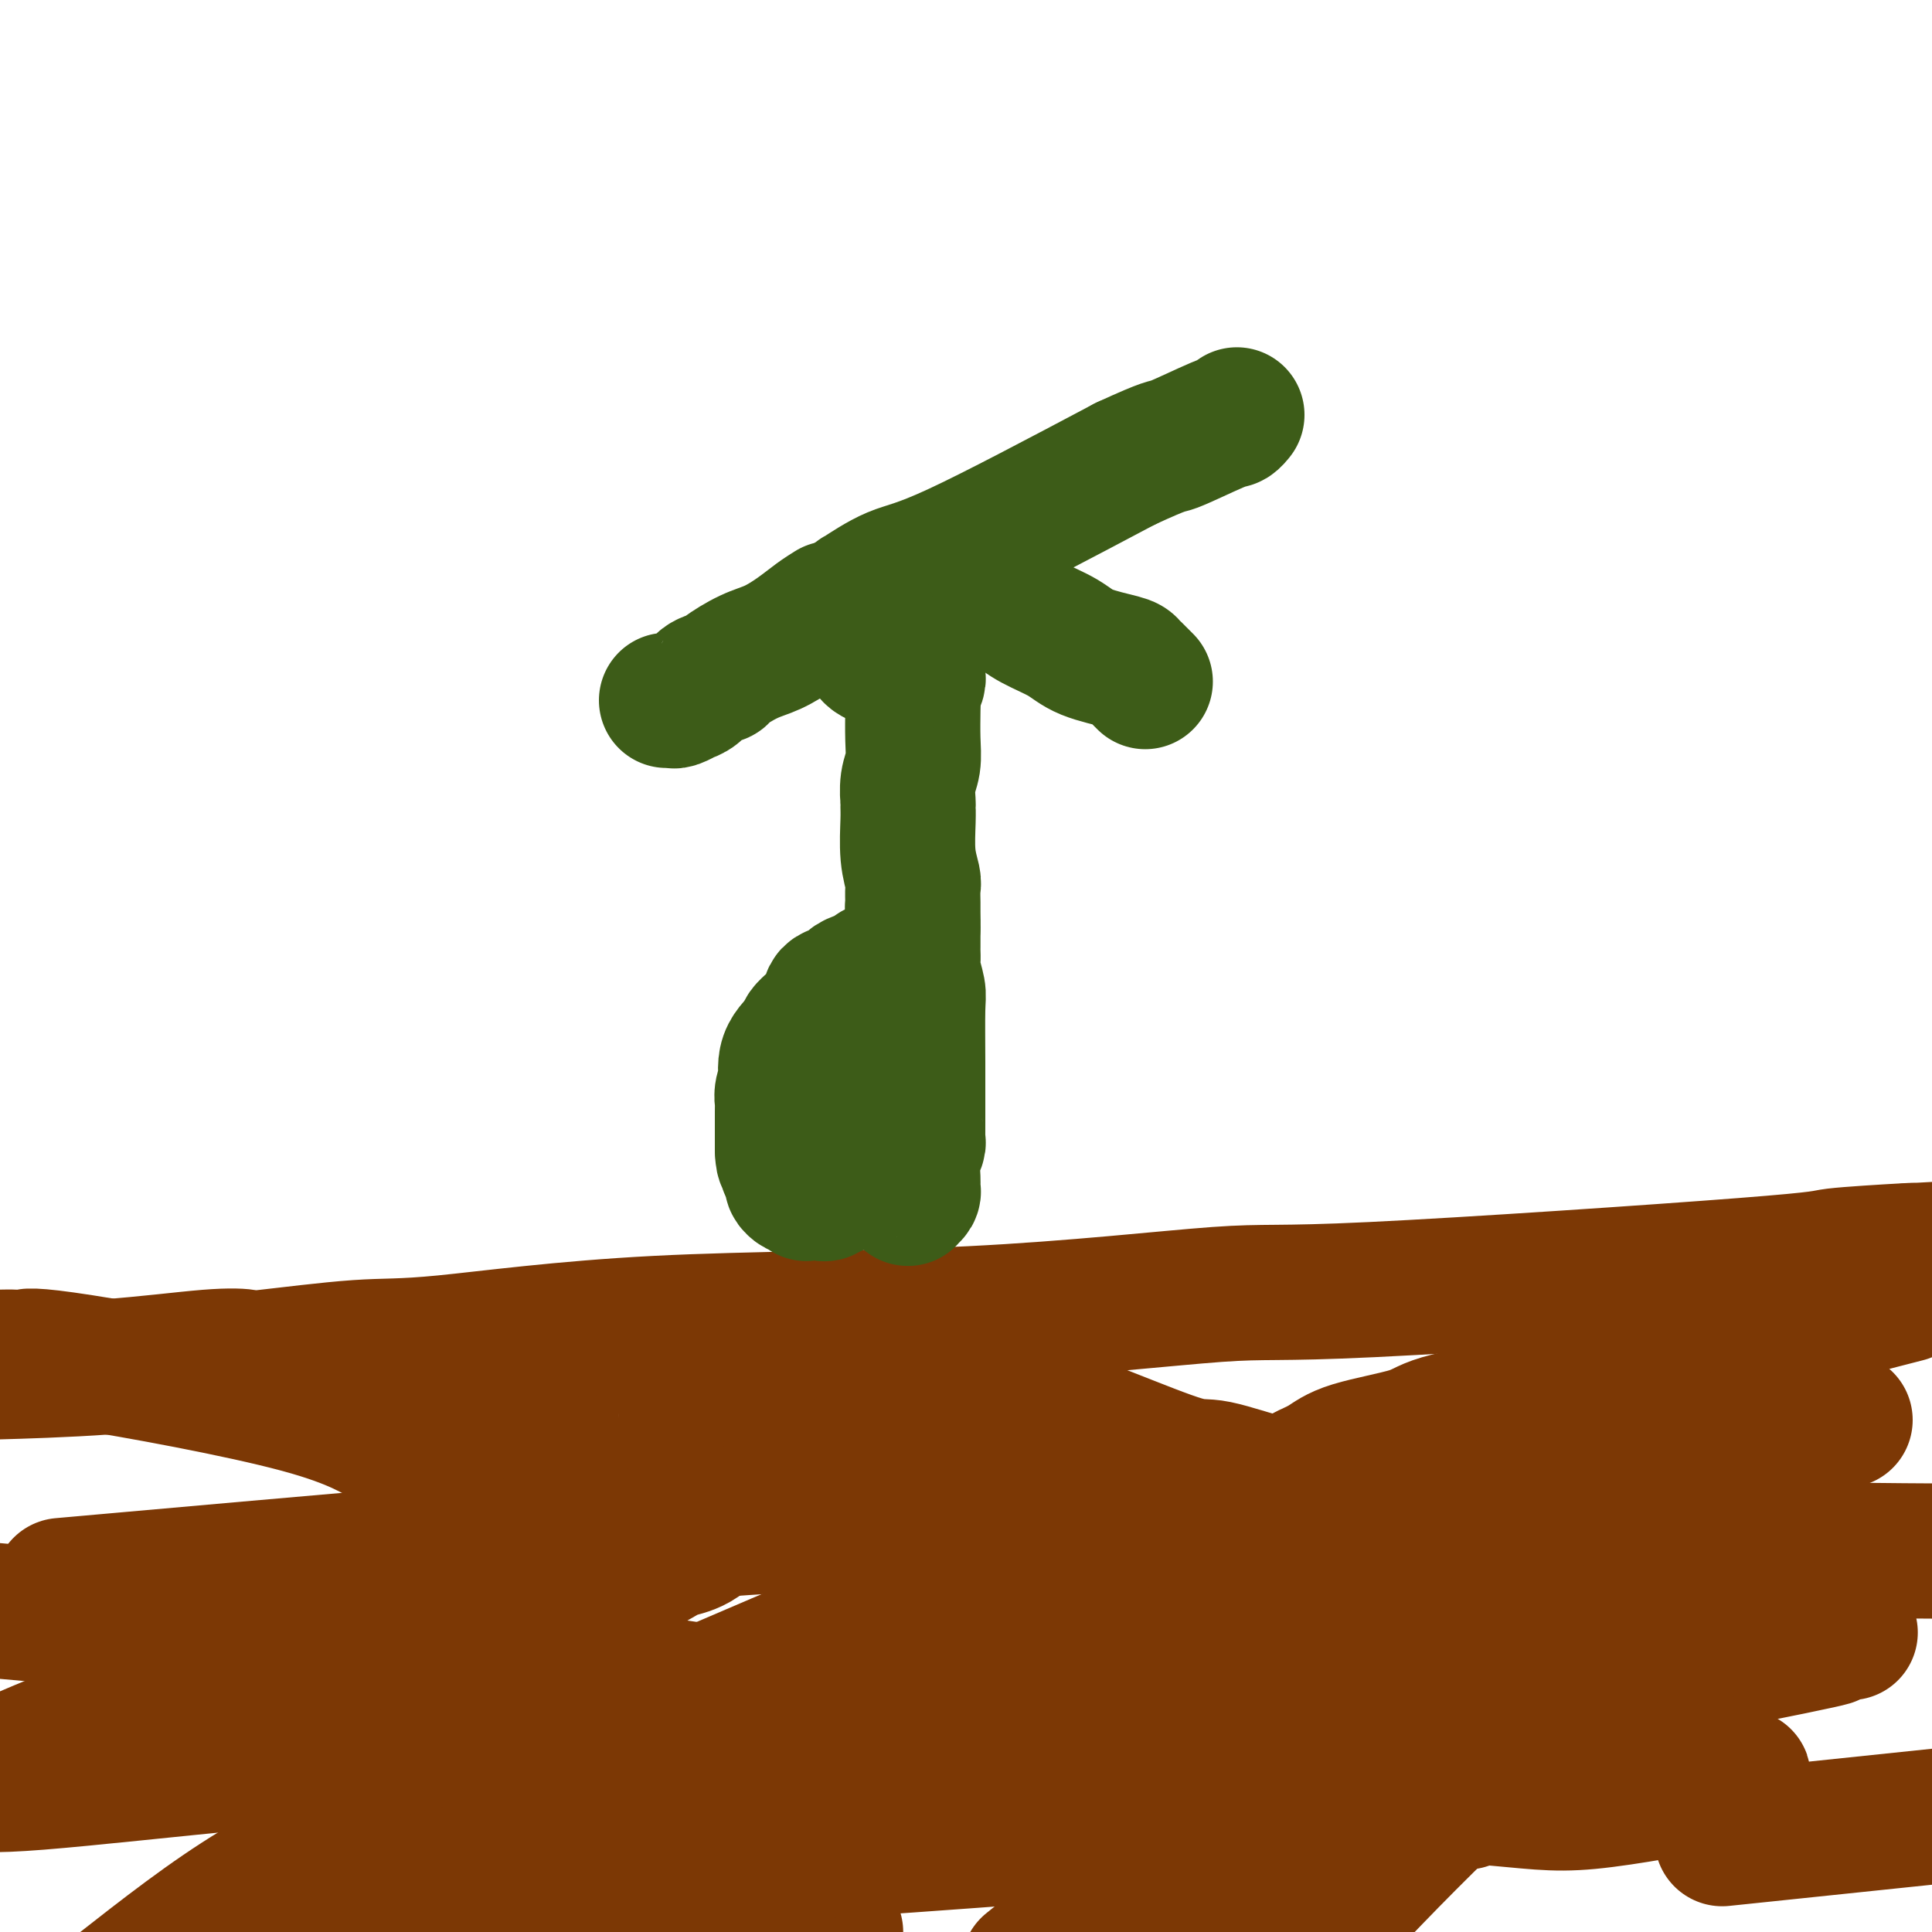
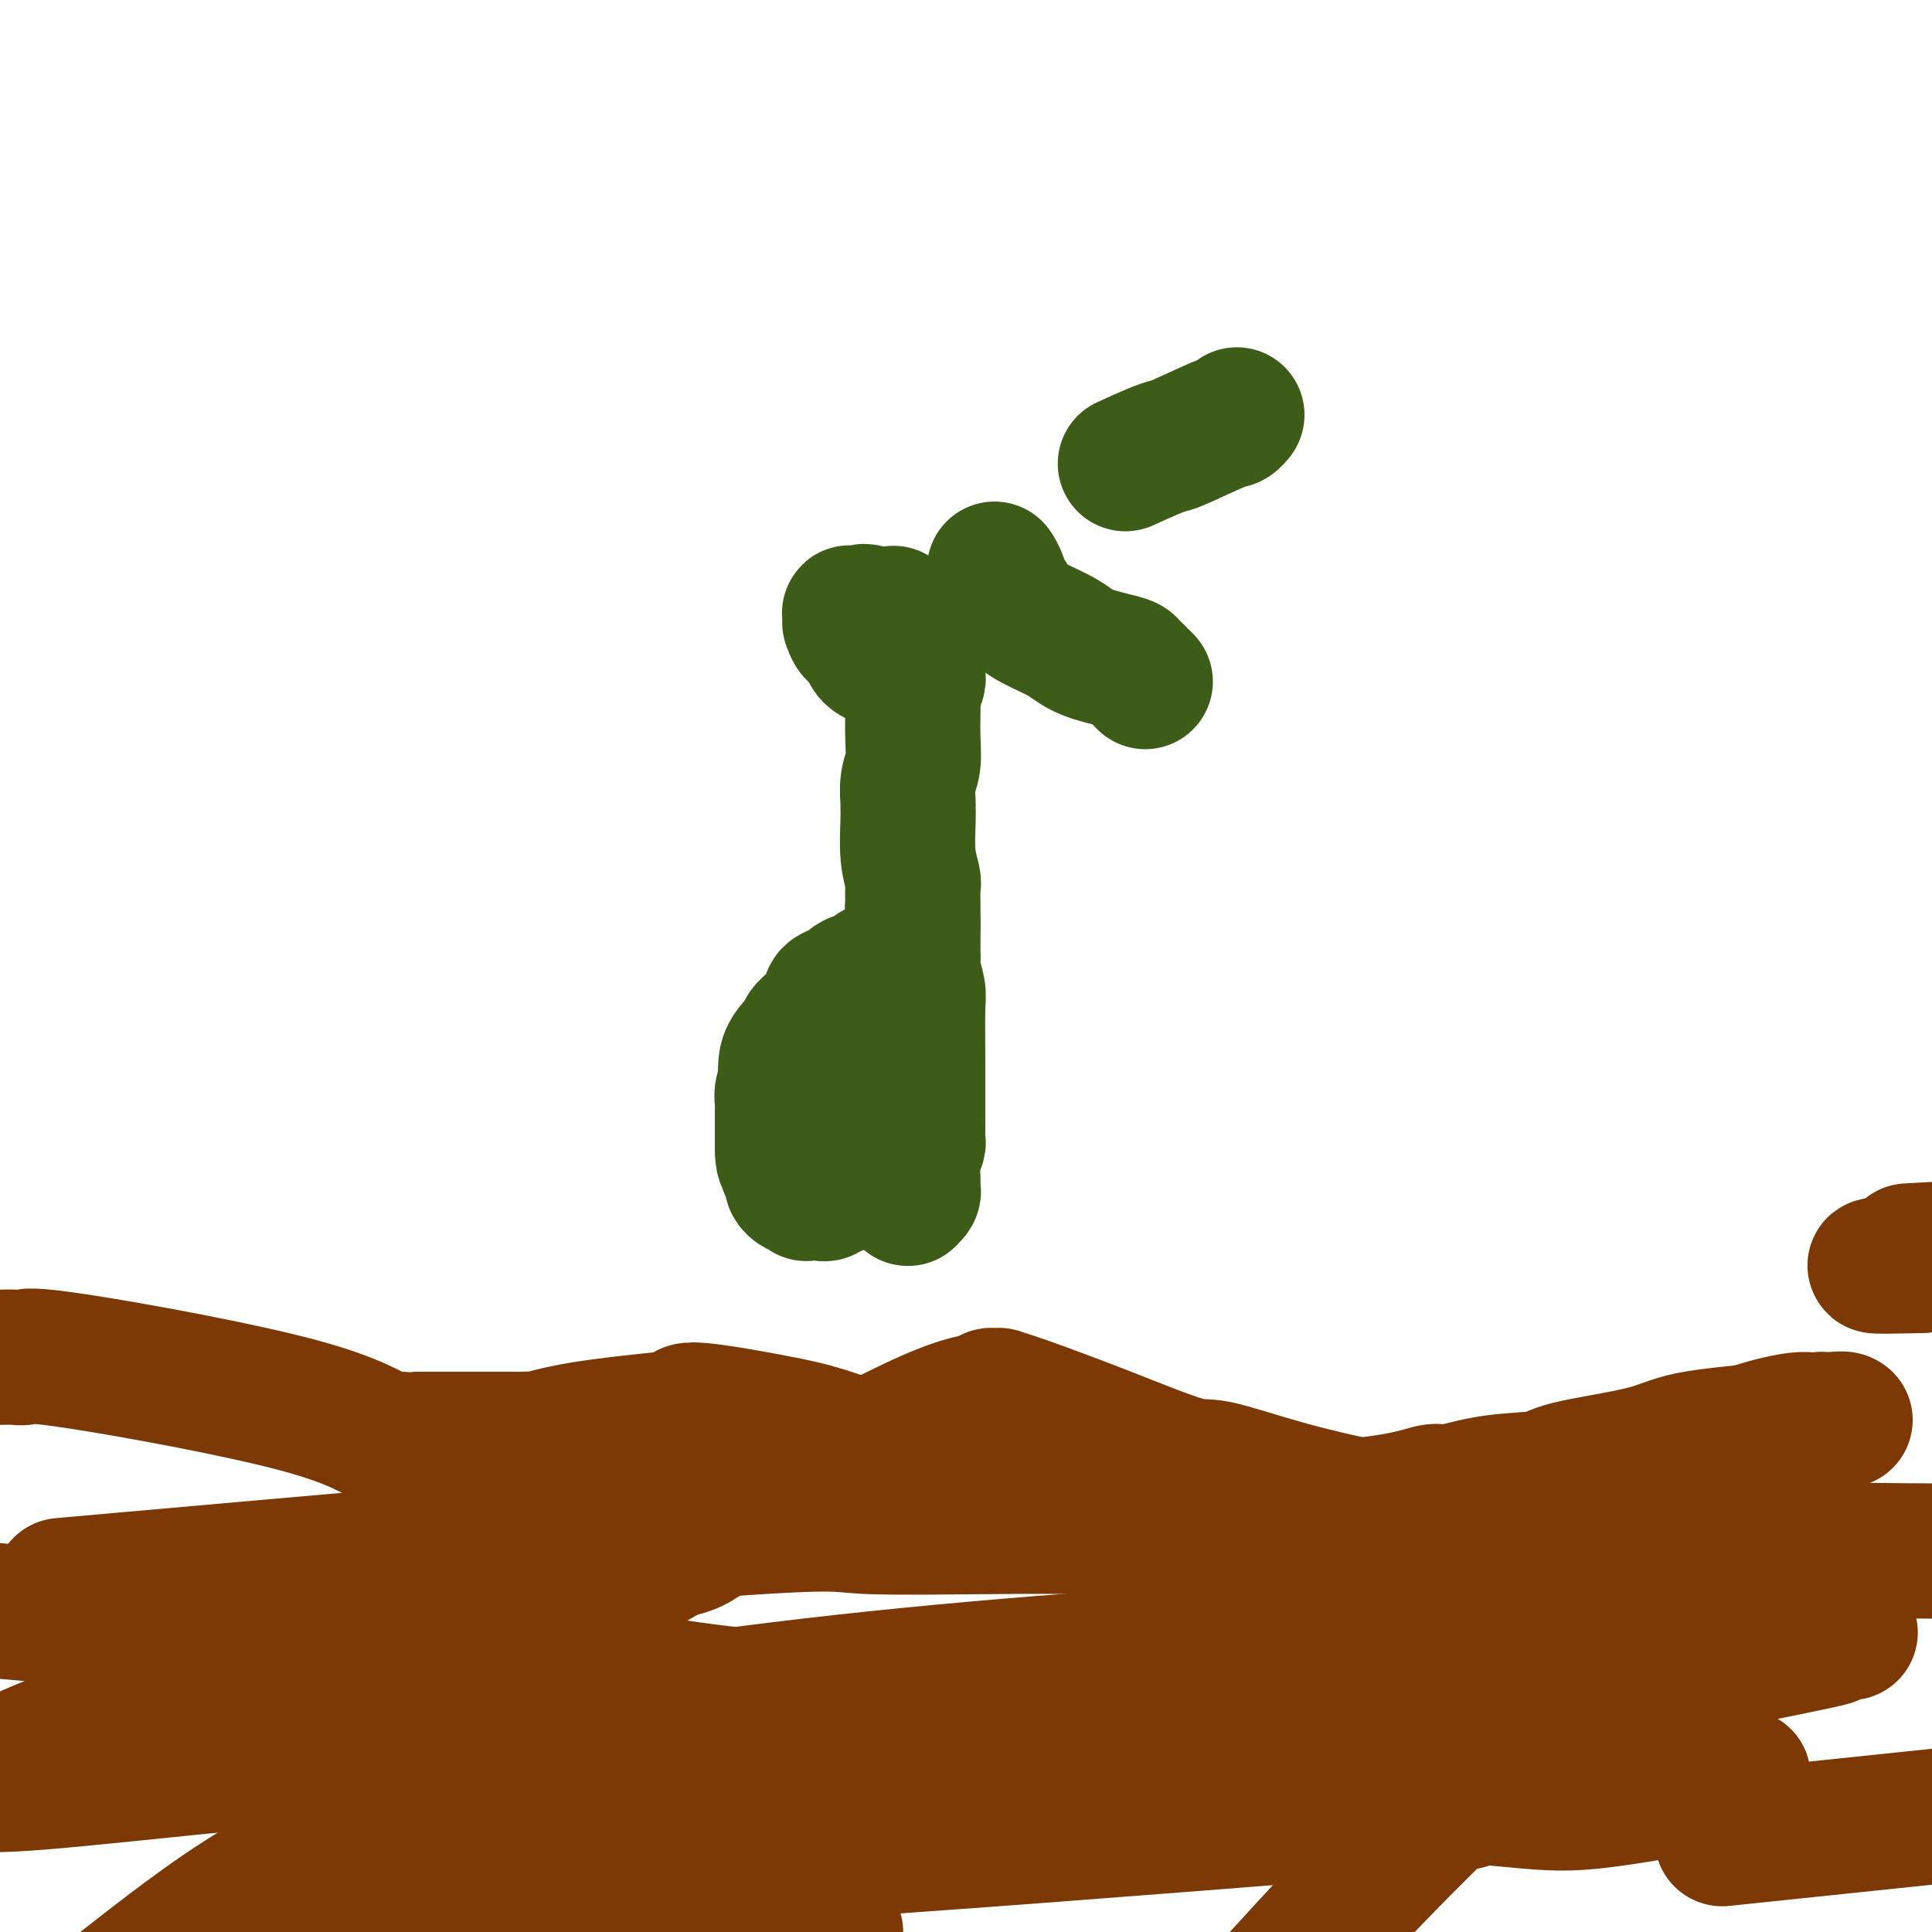
<svg xmlns="http://www.w3.org/2000/svg" viewBox="0 0 400 400" version="1.1">
  <g fill="none" stroke="#7C3805" stroke-width="28" stroke-linecap="round" stroke-linejoin="round">
    <path d="M382,294c-0.230,-0.185 -0.461,-0.370 -3,0c-2.539,0.370 -7.388,1.293 -13,2c-5.612,0.707 -11.988,1.196 -16,2c-4.012,0.804 -5.660,1.922 -10,3c-4.340,1.078 -11.372,2.118 -15,3c-3.628,0.882 -3.850,1.608 -6,2c-2.150,0.392 -6.226,0.451 -10,1c-3.774,0.549 -7.247,1.590 -9,2c-1.753,0.410 -1.787,0.189 -2,0c-0.213,-0.189 -0.607,-0.348 -2,0c-1.393,0.348 -3.787,1.201 -9,2c-5.213,0.799 -13.244,1.542 -18,2c-4.756,0.458 -6.236,0.631 -9,1c-2.764,0.369 -6.813,0.934 -17,0c-10.187,-0.934 -26.512,-3.367 -36,-5c-9.488,-1.633 -12.139,-2.467 -16,-4c-3.861,-1.533 -8.930,-3.767 -14,-6" />
    <path d="M177,299c-6.758,-2.257 -8.654,-2.901 -14,-4c-5.346,-1.099 -14.143,-2.655 -18,-3c-3.857,-0.345 -2.775,0.520 -3,1c-0.225,0.480 -1.756,0.573 -6,1c-4.244,0.427 -11.200,1.186 -16,2c-4.800,0.814 -7.443,1.682 -9,2c-1.557,0.318 -2.029,0.085 -2,0c0.029,-0.085 0.560,-0.023 0,0c-0.560,0.023 -2.212,0.006 -4,0c-1.788,-0.006 -3.712,-0.002 -5,0c-1.288,0.002 -1.939,0.000 -4,0c-2.061,-0.000 -5.530,-0.000 -9,0" />
    <path d="M87,298c-9.807,0.852 -5.324,-0.017 -4,0c1.324,0.017 -0.512,0.919 -3,0c-2.488,-0.919 -5.628,-3.658 -18,-7c-12.372,-3.342 -33.975,-7.288 -45,-9c-11.025,-1.712 -11.471,-1.191 -12,-1c-0.529,0.191 -1.143,0.051 -2,0c-0.857,-0.051 -1.959,-0.015 -3,0c-1.041,0.015 -2.020,0.007 -3,0" />
-     <path d="M0,284c-1.920,0.054 -3.840,0.107 0,0c3.840,-0.107 13.441,-0.376 22,-1c8.559,-0.624 16.078,-1.603 21,-2c4.922,-0.397 7.249,-0.212 8,0c0.751,0.212 -0.074,0.449 4,0c4.074,-0.449 13.047,-1.586 19,-2c5.953,-0.414 8.886,-0.106 18,-1c9.114,-0.894 24.407,-2.989 44,-4c19.593,-1.011 43.485,-0.939 65,-2c21.515,-1.061 40.653,-3.255 51,-4c10.347,-0.745 11.902,-0.042 32,-1c20.098,-0.958 58.738,-3.576 77,-5c18.262,-1.424 16.148,-1.653 19,-2c2.852,-0.347 10.672,-0.814 14,-1c3.328,-0.186 2.164,-0.093 1,0" />
-     <path d="M395,259c61.262,-3.464 16.917,0.375 1,2c-15.917,1.625 -3.405,1.036 2,1c5.405,-0.036 3.702,0.482 2,1" />
-     <path d="M391,269c3.184,-0.819 6.369,-1.637 0,0c-6.369,1.637 -22.291,5.730 -31,8c-8.709,2.270 -10.205,2.719 -15,4c-4.795,1.281 -12.891,3.396 -17,5c-4.109,1.604 -4.233,2.698 -9,4c-4.767,1.302 -14.179,2.811 -19,4c-4.821,1.189 -5.053,2.057 -8,3c-2.947,0.943 -8.611,1.961 -12,3c-3.389,1.039 -4.505,2.100 -6,3c-1.495,0.900 -3.371,1.638 -4,2c-0.629,0.362 -0.011,0.348 -5,2c-4.989,1.652 -15.585,4.968 -26,8c-10.415,3.032 -20.650,5.778 -37,12c-16.350,6.222 -38.814,15.921 -53,22c-14.186,6.079 -20.093,8.540 -26,11" />
+     <path d="M395,259c61.262,-3.464 16.917,0.375 1,2c-15.917,1.625 -3.405,1.036 2,1" />
    <path d="M123,360c-14.700,5.954 -11.951,4.338 -16,6c-4.049,1.662 -14.898,6.601 -25,11c-10.102,4.399 -19.458,8.257 -29,14c-9.542,5.743 -19.271,13.372 -29,21" />
    <path d="M87,398c-7.167,-0.167 -14.333,-0.333 0,0c14.333,0.333 50.167,1.167 86,2" />
-     <path d="M255,392c2.533,-0.467 5.067,-0.933 0,0c-5.067,0.933 -17.733,3.267 -26,6c-8.267,2.733 -12.133,5.867 -16,9" />
    <path d="M363,380c-5.583,0.583 -11.167,1.167 0,0c11.167,-1.167 39.083,-4.083 67,-7" />
    <path d="M292,374c10.063,-0.804 20.125,-1.607 0,0c-20.125,1.607 -70.438,5.626 -104,8c-33.562,2.374 -50.372,3.104 -61,4c-10.628,0.896 -15.074,1.957 -22,3c-6.926,1.043 -16.332,2.068 -22,3c-5.668,0.932 -7.598,1.770 -9,2c-1.402,0.230 -2.274,-0.149 -3,0c-0.726,0.149 -1.304,0.824 -2,1c-0.696,0.176 -1.509,-0.148 -2,0c-0.491,0.148 -0.661,0.769 -1,1c-0.339,0.231 -0.848,0.071 -1,0c-0.152,-0.071 0.051,-0.053 0,0c-0.051,0.053 -0.358,0.140 0,0c0.358,-0.140 1.379,-0.506 0,0c-1.379,0.506 -5.159,1.885 1,0c6.159,-1.885 22.257,-7.036 38,-11c15.743,-3.964 31.132,-6.743 44,-9c12.868,-2.257 23.213,-3.993 41,-5c17.787,-1.007 43.014,-1.285 65,-1c21.986,0.285 40.731,1.134 52,2c11.269,0.866 15.062,1.748 23,1c7.938,-0.748 20.022,-3.128 25,-4c4.978,-0.872 2.851,-0.237 2,0c-0.851,0.237 -0.427,0.077 0,0c0.427,-0.077 0.856,-0.072 1,0c0.144,0.072 0.004,0.210 0,0c-0.004,-0.210 0.128,-0.769 -1,-1c-1.128,-0.231 -3.518,-0.134 0,0c3.518,0.134 12.943,0.304 -10,-2c-22.943,-2.304 -78.254,-7.082 -108,-9c-29.746,-1.918 -33.927,-0.977 -51,-2c-17.073,-1.023 -47.036,-4.012 -77,-7" />
    <path d="M110,348c-52.200,-5.267 -59.200,-7.933 -71,-10c-11.800,-2.067 -28.400,-3.533 -45,-5" />
    <path d="M27,327c-12.392,1.103 -24.784,2.205 0,0c24.784,-2.205 86.746,-7.718 117,-10c30.254,-2.282 28.802,-1.334 35,-1c6.198,0.334 20.047,0.055 32,0c11.953,-0.055 22.009,0.115 36,1c13.991,0.885 31.915,2.485 43,3c11.085,0.515 15.331,-0.054 31,0c15.669,0.054 42.763,0.730 65,1c22.237,0.270 39.619,0.135 57,0" />
    <path d="M340,335c4.029,-0.681 8.059,-1.362 0,0c-8.059,1.362 -28.205,4.766 -43,7c-14.795,2.234 -24.238,3.298 -32,5c-7.762,1.702 -13.841,4.043 -28,6c-14.159,1.957 -36.396,3.531 -56,3c-19.604,-0.531 -36.574,-3.165 -45,-5c-8.426,-1.835 -8.309,-2.870 -12,-4c-3.691,-1.130 -11.190,-2.355 -15,-3c-3.810,-0.645 -3.932,-0.709 -4,-1c-0.068,-0.291 -0.081,-0.810 0,-1c0.081,-0.190 0.258,-0.053 0,0c-0.258,0.053 -0.950,0.021 -1,0c-0.050,-0.021 0.542,-0.031 1,0c0.458,0.031 0.781,0.102 0,0c-0.781,-0.102 -2.666,-0.378 0,0c2.666,0.378 9.883,1.409 16,3c6.117,1.591 11.134,3.743 32,6c20.866,2.257 57.581,4.620 76,5c18.419,0.380 18.540,-1.223 23,-2c4.460,-0.777 13.258,-0.729 23,-1c9.742,-0.271 20.428,-0.861 27,-1c6.572,-0.139 9.029,0.173 22,-2c12.971,-2.173 36.456,-6.831 47,-9c10.544,-2.169 8.146,-1.849 8,-2c-0.146,-0.151 1.959,-0.772 3,-1c1.041,-0.228 1.019,-0.061 1,0c-0.019,0.061 -0.036,0.016 0,0c0.036,-0.016 0.125,-0.004 0,0c-0.125,0.004 -0.464,0.001 -1,0c-0.536,-0.001 -1.268,-0.001 -2,0" />
    <path d="M380,338c-7.277,-1.767 -53.469,-0.186 -96,2c-42.531,2.186 -81.399,4.975 -116,9c-34.601,4.025 -64.934,9.285 -83,12c-18.066,2.715 -23.864,2.885 -36,4c-12.136,1.115 -30.610,3.176 -41,4c-10.390,0.824 -12.695,0.412 -15,0" />
    <path d="M-1,366c-1.184,0.562 -2.369,1.124 0,0c2.369,-1.124 8.290,-3.932 19,-8c10.710,-4.068 26.207,-9.394 39,-13c12.793,-3.606 22.882,-5.491 29,-7c6.118,-1.509 8.267,-2.642 14,-4c5.733,-1.358 15.051,-2.940 22,-5c6.949,-2.060 11.529,-4.596 14,-6c2.471,-1.404 2.832,-1.675 4,-2c1.168,-0.325 3.143,-0.703 5,-2c1.857,-1.297 3.597,-3.514 4,-4c0.403,-0.486 -0.530,0.760 7,-3c7.530,-3.760 23.525,-12.524 33,-17c9.475,-4.476 12.431,-4.664 14,-5c1.569,-0.336 1.751,-0.819 2,-1c0.249,-0.181 0.563,-0.060 1,0c0.437,0.060 0.995,0.059 1,0c0.005,-0.059 -0.544,-0.177 0,0c0.544,0.177 2.180,0.647 6,2c3.820,1.353 9.825,3.588 16,6c6.175,2.412 12.521,5.000 16,6c3.479,1.000 4.093,0.411 7,1c2.907,0.589 8.108,2.355 14,4c5.892,1.645 12.476,3.171 17,4c4.524,0.829 6.989,0.963 8,1c1.011,0.037 0.567,-0.024 1,0c0.433,0.024 1.743,0.132 5,0c3.257,-0.132 8.463,-0.504 12,-1c3.537,-0.496 5.406,-1.116 9,-2c3.594,-0.884 8.912,-2.031 12,-3c3.088,-0.969 3.947,-1.761 7,-3c3.053,-1.239 8.301,-2.925 12,-4c3.699,-1.075 5.850,-1.537 8,-2" />
    <path d="M357,298c8.039,-2.475 8.637,-2.663 10,-3c1.363,-0.337 3.490,-0.822 5,-1c1.510,-0.178 2.404,-0.048 3,0c0.596,0.048 0.896,0.013 1,0c0.104,-0.013 0.013,-0.003 0,0c-0.013,0.003 0.051,-0.000 0,0c-0.051,0.000 -0.216,0.005 0,0c0.216,-0.005 0.814,-0.020 1,0c0.186,0.020 -0.039,0.073 0,0c0.039,-0.073 0.341,-0.274 0,0c-0.341,0.274 -1.324,1.022 -1,1c0.324,-0.022 1.957,-0.815 0,2c-1.957,2.815 -7.504,9.239 -10,13c-2.496,3.761 -1.941,4.859 -13,15c-11.059,10.141 -33.731,29.326 -54,49c-20.269,19.674 -38.134,39.837 -56,60" />
  </g>
  <g fill="none" stroke="#3D5C18" stroke-width="28" stroke-linecap="round" stroke-linejoin="round">
    <path d="M182,201c-0.459,0.032 -0.918,0.064 -1,0c-0.082,-0.064 0.213,-0.225 0,0c-0.213,0.225 -0.933,0.834 -1,1c-0.067,0.166 0.521,-0.111 0,0c-0.521,0.111 -2.150,0.612 -3,1c-0.850,0.388 -0.922,0.664 -1,1c-0.078,0.336 -0.161,0.732 -1,1c-0.839,0.268 -2.432,0.407 -3,1c-0.568,0.593 -0.110,1.638 -1,3c-0.890,1.362 -3.127,3.039 -4,4c-0.873,0.961 -0.381,1.205 -1,2c-0.619,0.795 -2.348,2.140 -3,4c-0.652,1.860 -0.227,4.234 0,5c0.227,0.766 0.257,-0.077 0,0c-0.257,0.077 -0.801,1.074 -1,2c-0.199,0.926 -0.053,1.781 0,2c0.053,0.219 0.014,-0.197 0,0c-0.014,0.197 -0.004,1.009 0,2c0.004,0.991 0.001,2.163 0,3c-0.001,0.837 -0.000,1.341 0,2c0.000,0.659 0.000,1.474 0,2c-0.000,0.526 -0.000,0.763 0,1" />
    <path d="M162,238c0.067,3.340 0.735,2.190 1,2c0.265,-0.190 0.127,0.580 0,1c-0.127,0.420 -0.241,0.491 0,1c0.241,0.509 0.839,1.456 1,2c0.161,0.544 -0.114,0.685 0,1c0.114,0.315 0.618,0.802 1,1c0.382,0.198 0.641,0.106 1,0c0.359,-0.106 0.818,-0.224 1,0c0.182,0.224 0.086,0.792 0,1c-0.086,0.208 -0.163,0.056 0,0c0.163,-0.056 0.564,-0.015 1,0c0.436,0.015 0.905,0.005 1,0c0.095,-0.005 -0.186,-0.006 0,0c0.186,0.006 0.839,0.020 1,0c0.161,-0.020 -0.171,-0.073 0,0c0.171,0.073 0.846,0.271 1,0c0.154,-0.271 -0.214,-1.010 0,-1c0.214,0.010 1.009,0.770 2,0c0.991,-0.770 2.177,-3.070 3,-4c0.823,-0.930 1.282,-0.489 2,-1c0.718,-0.511 1.695,-1.972 2,-3c0.305,-1.028 -0.062,-1.621 0,-2c0.062,-0.379 0.551,-0.542 1,-1c0.449,-0.458 0.856,-1.211 1,-2c0.144,-0.789 0.024,-1.613 0,-2c-0.024,-0.387 0.046,-0.338 0,-1c-0.046,-0.662 -0.208,-2.034 0,-3c0.208,-0.966 0.788,-1.527 1,-2c0.212,-0.473 0.057,-0.858 0,-1c-0.057,-0.142 -0.016,-0.041 0,0c0.016,0.041 0.008,0.020 0,0" />
    <path d="M183,224c0.464,-2.103 0.124,-0.360 0,0c-0.124,0.360 -0.033,-0.662 0,-1c0.033,-0.338 0.009,0.008 0,0c-0.009,-0.008 -0.002,-0.370 0,-1c0.002,-0.630 0.001,-1.527 0,-2c-0.001,-0.473 -0.000,-0.523 0,-1c0.000,-0.477 0.000,-1.382 0,-2c-0.000,-0.618 -0.000,-0.950 0,-1c0.000,-0.050 -0.000,0.183 0,0c0.000,-0.183 0.000,-0.783 0,-1c-0.000,-0.217 -0.000,-0.052 0,0c0.000,0.052 0.000,-0.010 0,0c-0.000,0.010 -0.001,0.090 0,0c0.001,-0.090 0.004,-0.351 0,0c-0.004,0.351 -0.015,1.314 0,2c0.015,0.686 0.058,1.094 0,2c-0.058,0.906 -0.215,2.311 0,3c0.215,0.689 0.804,0.662 1,1c0.196,0.338 -0.000,1.039 0,2c0.000,0.961 0.196,2.180 0,3c-0.196,0.820 -0.785,1.241 -1,2c-0.215,0.759 -0.055,1.855 0,3c0.055,1.145 0.004,2.338 0,3c-0.004,0.662 0.037,0.794 0,1c-0.037,0.206 -0.154,0.488 0,1c0.154,0.512 0.577,1.256 1,2" />
    <path d="M184,240c0.393,3.691 0.876,1.419 1,1c0.124,-0.419 -0.111,1.016 0,2c0.111,0.984 0.570,1.518 1,2c0.430,0.482 0.833,0.913 1,1c0.167,0.087 0.097,-0.169 0,0c-0.097,0.169 -0.222,0.763 0,1c0.222,0.237 0.792,0.116 1,0c0.208,-0.116 0.055,-0.226 0,0c-0.055,0.226 -0.011,0.790 0,1c0.011,0.210 -0.011,0.068 0,0c0.011,-0.068 0.056,-0.061 0,0c-0.056,0.061 -0.212,0.176 0,0c0.212,-0.176 0.793,-0.642 1,-1c0.207,-0.358 0.041,-0.607 0,-1c-0.041,-0.393 0.041,-0.930 0,-2c-0.041,-1.070 -0.207,-2.672 0,-4c0.207,-1.328 0.788,-2.383 1,-3c0.212,-0.617 0.057,-0.795 0,-1c-0.057,-0.205 -0.014,-0.437 0,-1c0.014,-0.563 0.000,-1.457 0,-4c-0.000,-2.543 0.014,-6.736 0,-11c-0.014,-4.264 -0.056,-8.600 0,-11c0.056,-2.400 0.211,-2.866 0,-4c-0.211,-1.134 -0.789,-2.938 -1,-4c-0.211,-1.062 -0.057,-1.384 0,-2c0.057,-0.616 0.015,-1.528 0,-2c-0.015,-0.472 -0.004,-0.505 0,-1c0.004,-0.495 0.001,-1.452 0,-2c-0.001,-0.548 -0.000,-0.686 0,-1c0.000,-0.314 0.000,-0.804 0,-1c-0.000,-0.196 -0.000,-0.098 0,0" />
    <path d="M189,192c-0.154,-7.375 -0.040,-3.311 0,-2c0.040,1.311 0.007,-0.131 0,-1c-0.007,-0.869 0.012,-1.167 0,-2c-0.012,-0.833 -0.056,-2.203 0,-3c0.056,-0.797 0.211,-1.023 0,-2c-0.211,-0.977 -0.790,-2.705 -1,-5c-0.210,-2.295 -0.053,-5.159 0,-7c0.053,-1.841 0.000,-2.661 0,-3c-0.000,-0.339 0.053,-0.199 0,-1c-0.053,-0.801 -0.210,-2.543 0,-4c0.210,-1.457 0.788,-2.628 1,-4c0.212,-1.372 0.057,-2.946 0,-5c-0.057,-2.054 -0.016,-4.587 0,-6c0.016,-1.413 0.008,-1.707 0,-2" />
    <path d="M189,145c0.016,-7.254 0.057,-1.889 0,0c-0.057,1.889 -0.211,0.302 0,-1c0.211,-1.302 0.789,-2.320 1,-3c0.211,-0.680 0.057,-1.023 0,-1c-0.057,0.023 -0.015,0.413 0,0c0.015,-0.413 0.004,-1.627 0,-2c-0.004,-0.373 -0.001,0.096 0,0c0.001,-0.096 0.000,-0.757 0,-1c-0.000,-0.243 -0.000,-0.069 0,0c0.000,0.069 0.000,0.033 0,0c-0.000,-0.033 -0.000,-0.061 0,0c0.000,0.061 0.000,0.213 0,0c-0.000,-0.213 -0.000,-0.789 0,-1c0.000,-0.211 0.000,-0.057 0,0c-0.000,0.057 -0.000,0.016 0,0c0.000,-0.016 0.000,-0.007 0,0c-0.000,0.007 -0.000,0.013 0,0c0.000,-0.013 0.001,-0.045 0,0c-0.001,0.045 -0.004,0.166 0,0c0.004,-0.166 0.016,-0.621 0,-1c-0.016,-0.379 -0.061,-0.683 0,-1c0.061,-0.317 0.228,-0.648 0,-1c-0.228,-0.352 -0.851,-0.724 -1,-1c-0.149,-0.276 0.177,-0.455 0,-1c-0.177,-0.545 -0.855,-1.454 -2,-2c-1.145,-0.546 -2.756,-0.727 -4,-1c-1.244,-0.273 -2.122,-0.636 -3,-1" />
    <path d="M180,127c-1.576,-0.773 -1.014,-0.207 -1,0c0.014,0.207 -0.518,0.054 -1,0c-0.482,-0.054 -0.914,-0.011 -1,0c-0.086,0.011 0.173,-0.011 0,0c-0.173,0.011 -0.778,0.054 -1,0c-0.222,-0.054 -0.059,-0.206 0,0c0.059,0.206 0.015,0.771 0,1c-0.015,0.229 -0.002,0.121 0,0c0.002,-0.121 -0.007,-0.255 0,0c0.007,0.255 0.030,0.898 0,1c-0.030,0.102 -0.114,-0.338 0,0c0.114,0.338 0.426,1.453 1,2c0.574,0.547 1.410,0.525 2,1c0.590,0.475 0.933,1.447 1,2c0.067,0.553 -0.142,0.688 0,1c0.142,0.312 0.634,0.800 1,1c0.366,0.200 0.605,0.110 1,0c0.395,-0.110 0.946,-0.240 1,0c0.054,0.240 -0.390,0.850 0,1c0.390,0.150 1.615,-0.160 2,0c0.385,0.160 -0.069,0.789 0,1c0.069,0.211 0.659,0.004 1,0c0.341,-0.004 0.431,0.196 1,0c0.569,-0.196 1.616,-0.789 2,-1c0.384,-0.211 0.103,-0.039 0,0c-0.103,0.039 -0.029,-0.053 0,0c0.029,0.053 0.013,0.252 0,0c-0.013,-0.252 -0.024,-0.954 0,-1c0.024,-0.046 0.083,0.565 0,0c-0.083,-0.565 -0.310,-2.304 -1,-4c-0.690,-1.696 -1.845,-3.348 -3,-5" />
-     <path d="M185,127c-0.889,-1.591 -1.113,-0.570 -2,-1c-0.887,-0.430 -2.438,-2.311 -3,-3c-0.562,-0.689 -0.137,-0.184 0,0c0.137,0.184 -0.016,0.049 0,0c0.016,-0.049 0.201,-0.013 0,0c-0.201,0.013 -0.788,0.002 -1,0c-0.212,-0.002 -0.048,0.003 0,0c0.048,-0.003 -0.019,-0.014 0,0c0.019,0.014 0.125,0.055 0,0c-0.125,-0.055 -0.481,-0.205 -1,0c-0.519,0.205 -1.201,0.766 0,0c1.201,-0.766 4.285,-2.860 7,-4c2.715,-1.140 5.061,-1.326 13,-5c7.939,-3.674 21.469,-10.837 35,-18" />
    <path d="M233,96c9.189,-4.233 8.161,-3.316 10,-4c1.839,-0.684 6.545,-2.968 9,-4c2.455,-1.032 2.658,-0.813 3,-1c0.342,-0.187 0.824,-0.782 1,-1c0.176,-0.218 0.047,-0.059 0,0c-0.047,0.059 -0.014,0.017 0,0c0.014,-0.017 0.007,-0.008 0,0" />
    <path d="M206,118c-0.090,-0.141 -0.181,-0.281 0,0c0.181,0.281 0.633,0.984 1,2c0.367,1.016 0.650,2.344 1,3c0.350,0.656 0.768,0.640 1,1c0.232,0.360 0.279,1.094 1,2c0.721,0.906 2.115,1.983 4,3c1.885,1.017 4.260,1.975 6,3c1.740,1.025 2.843,2.116 5,3c2.157,0.884 5.366,1.561 7,2c1.634,0.439 1.692,0.639 2,1c0.308,0.361 0.868,0.882 1,1c0.132,0.118 -0.162,-0.165 0,0c0.162,0.165 0.779,0.780 1,1c0.221,0.220 0.045,0.045 0,0c-0.045,-0.045 0.039,0.039 0,0c-0.039,-0.039 -0.203,-0.203 0,0c0.203,0.203 0.772,0.772 1,1c0.228,0.228 0.114,0.114 0,0" />
-     <path d="M172,126c-0.937,0.586 -1.873,1.173 -3,2c-1.127,0.827 -2.443,1.895 -4,3c-1.557,1.105 -3.355,2.245 -5,3c-1.645,0.755 -3.136,1.123 -5,2c-1.864,0.877 -4.101,2.263 -5,3c-0.899,0.737 -0.460,0.823 -1,1c-0.540,0.177 -2.061,0.443 -3,1c-0.939,0.557 -1.298,1.403 -2,2c-0.702,0.597 -1.747,0.945 -2,1c-0.253,0.055 0.286,-0.181 0,0c-0.286,0.181 -1.396,0.781 -2,1c-0.604,0.219 -0.701,0.059 -1,0c-0.299,-0.059 -0.800,-0.017 -1,0c-0.200,0.017 -0.100,0.008 0,0" />
  </g>
</svg>